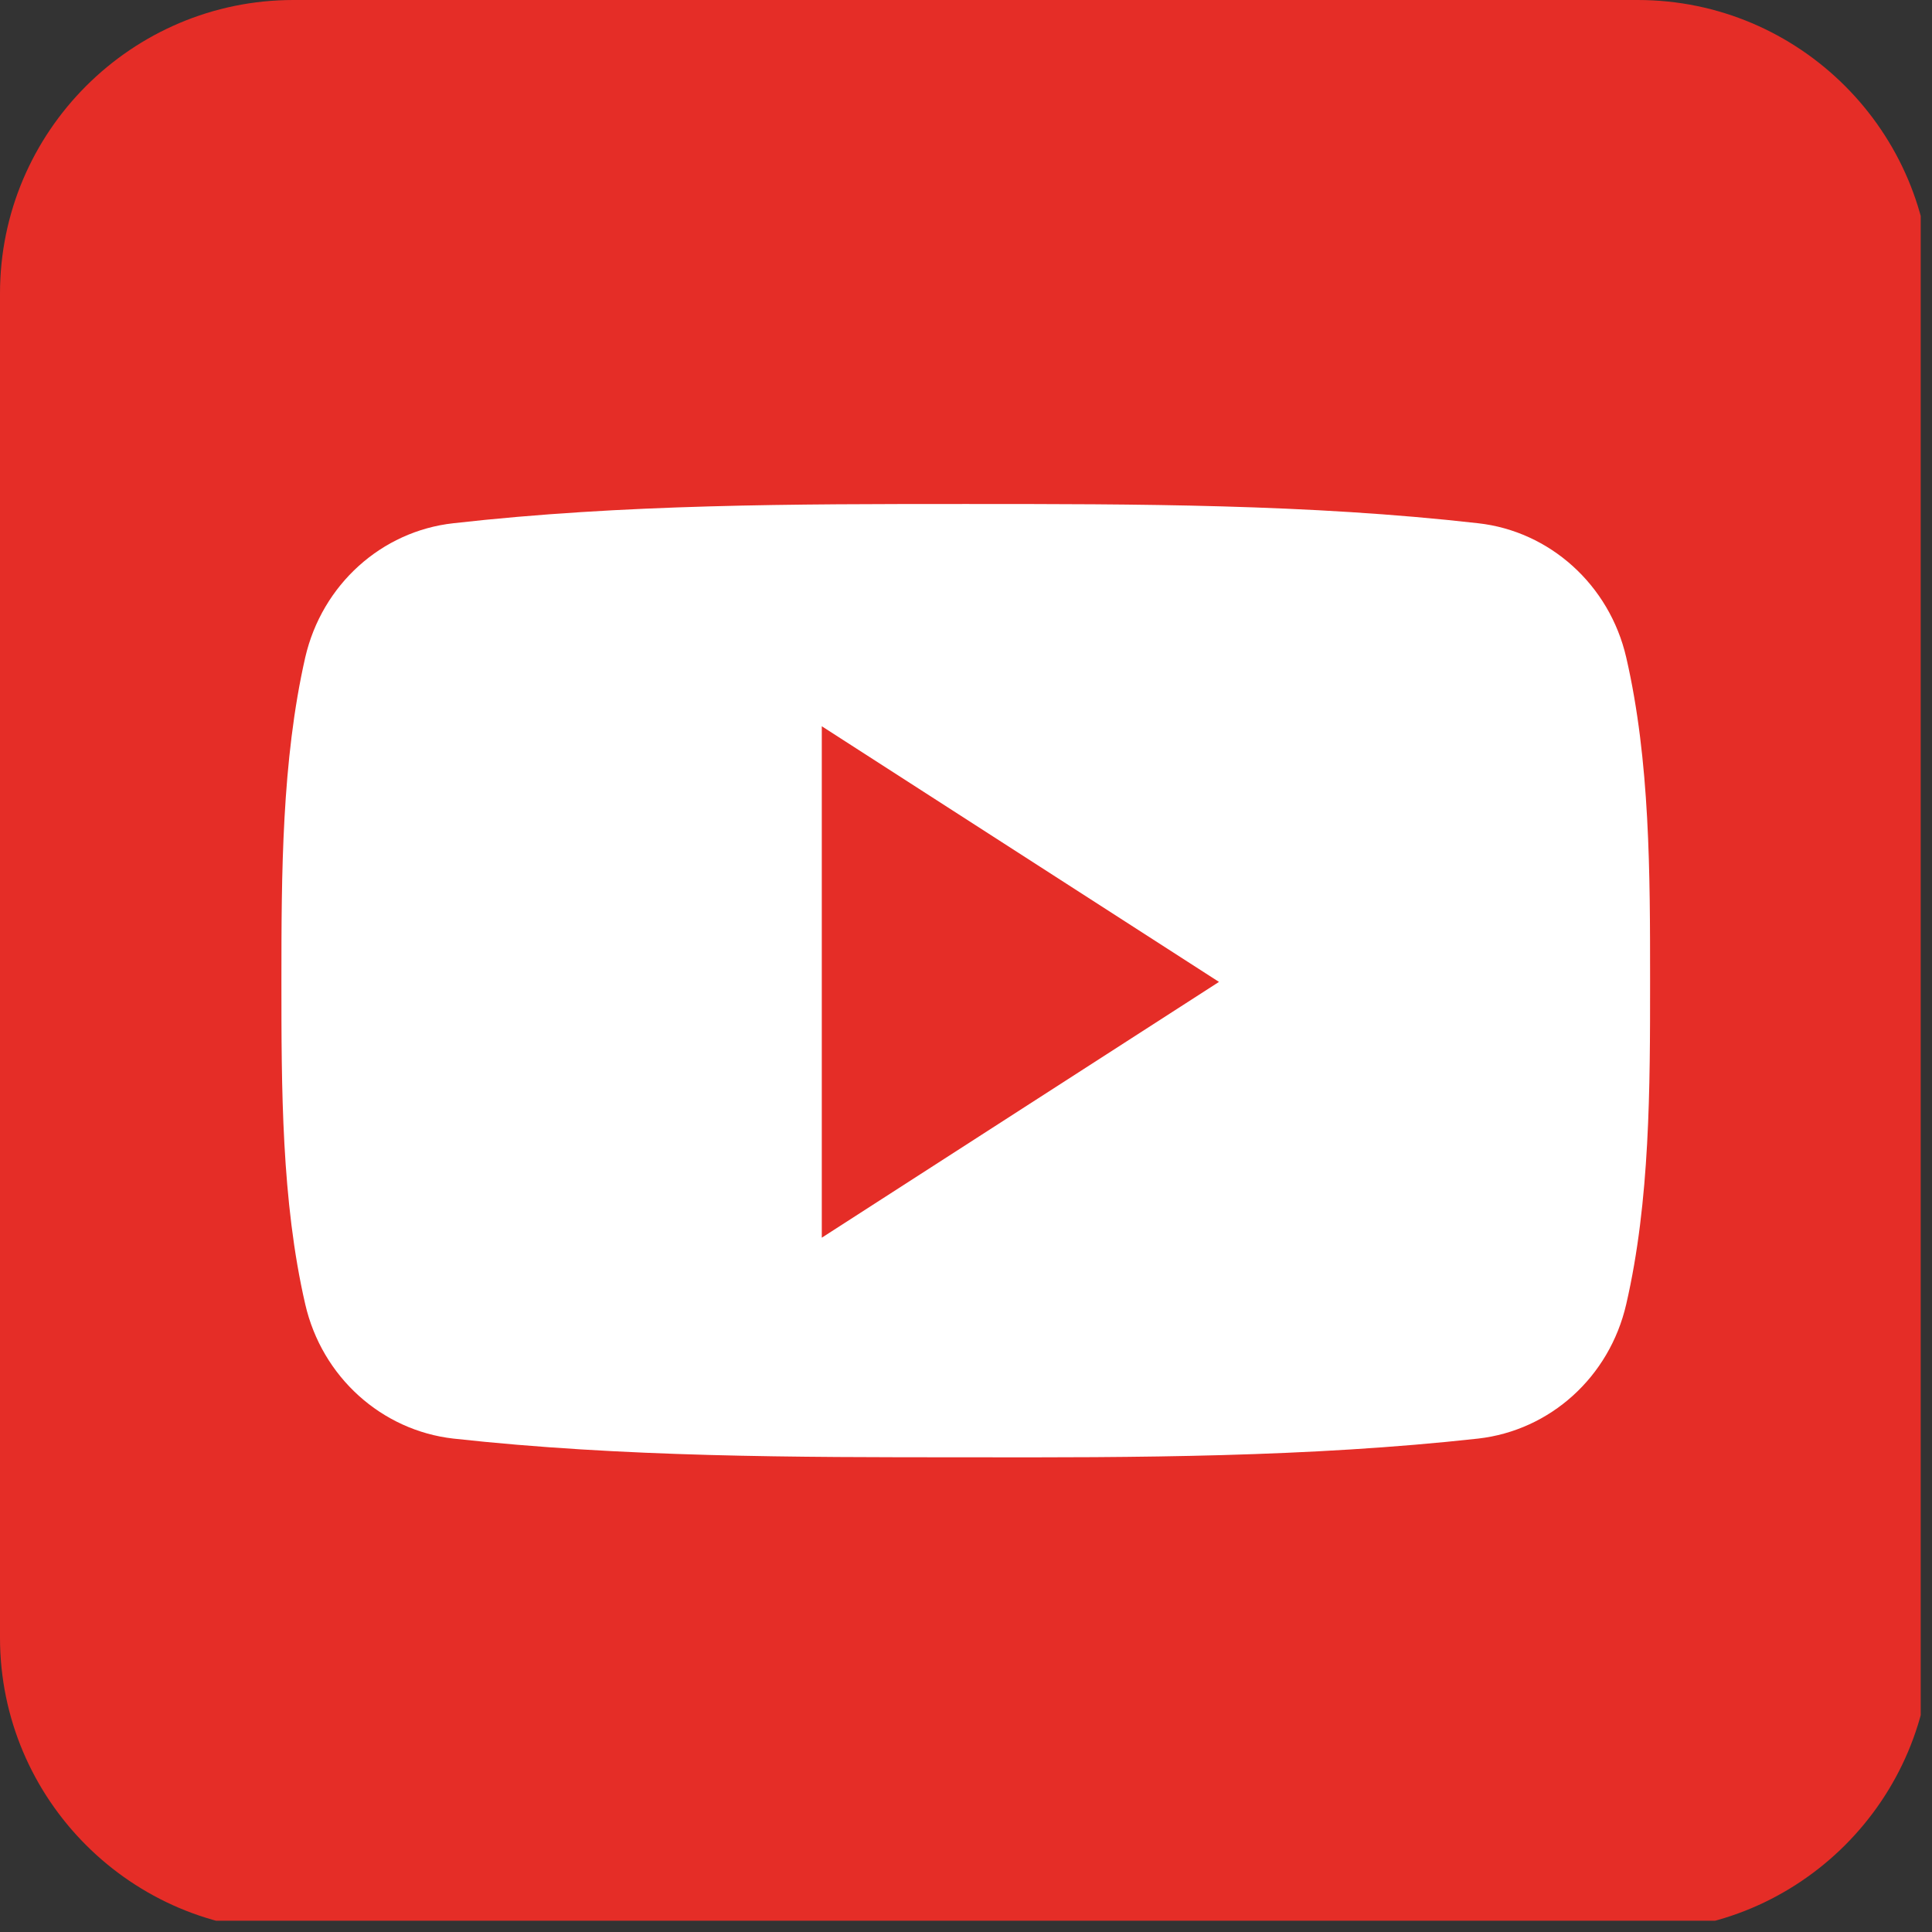
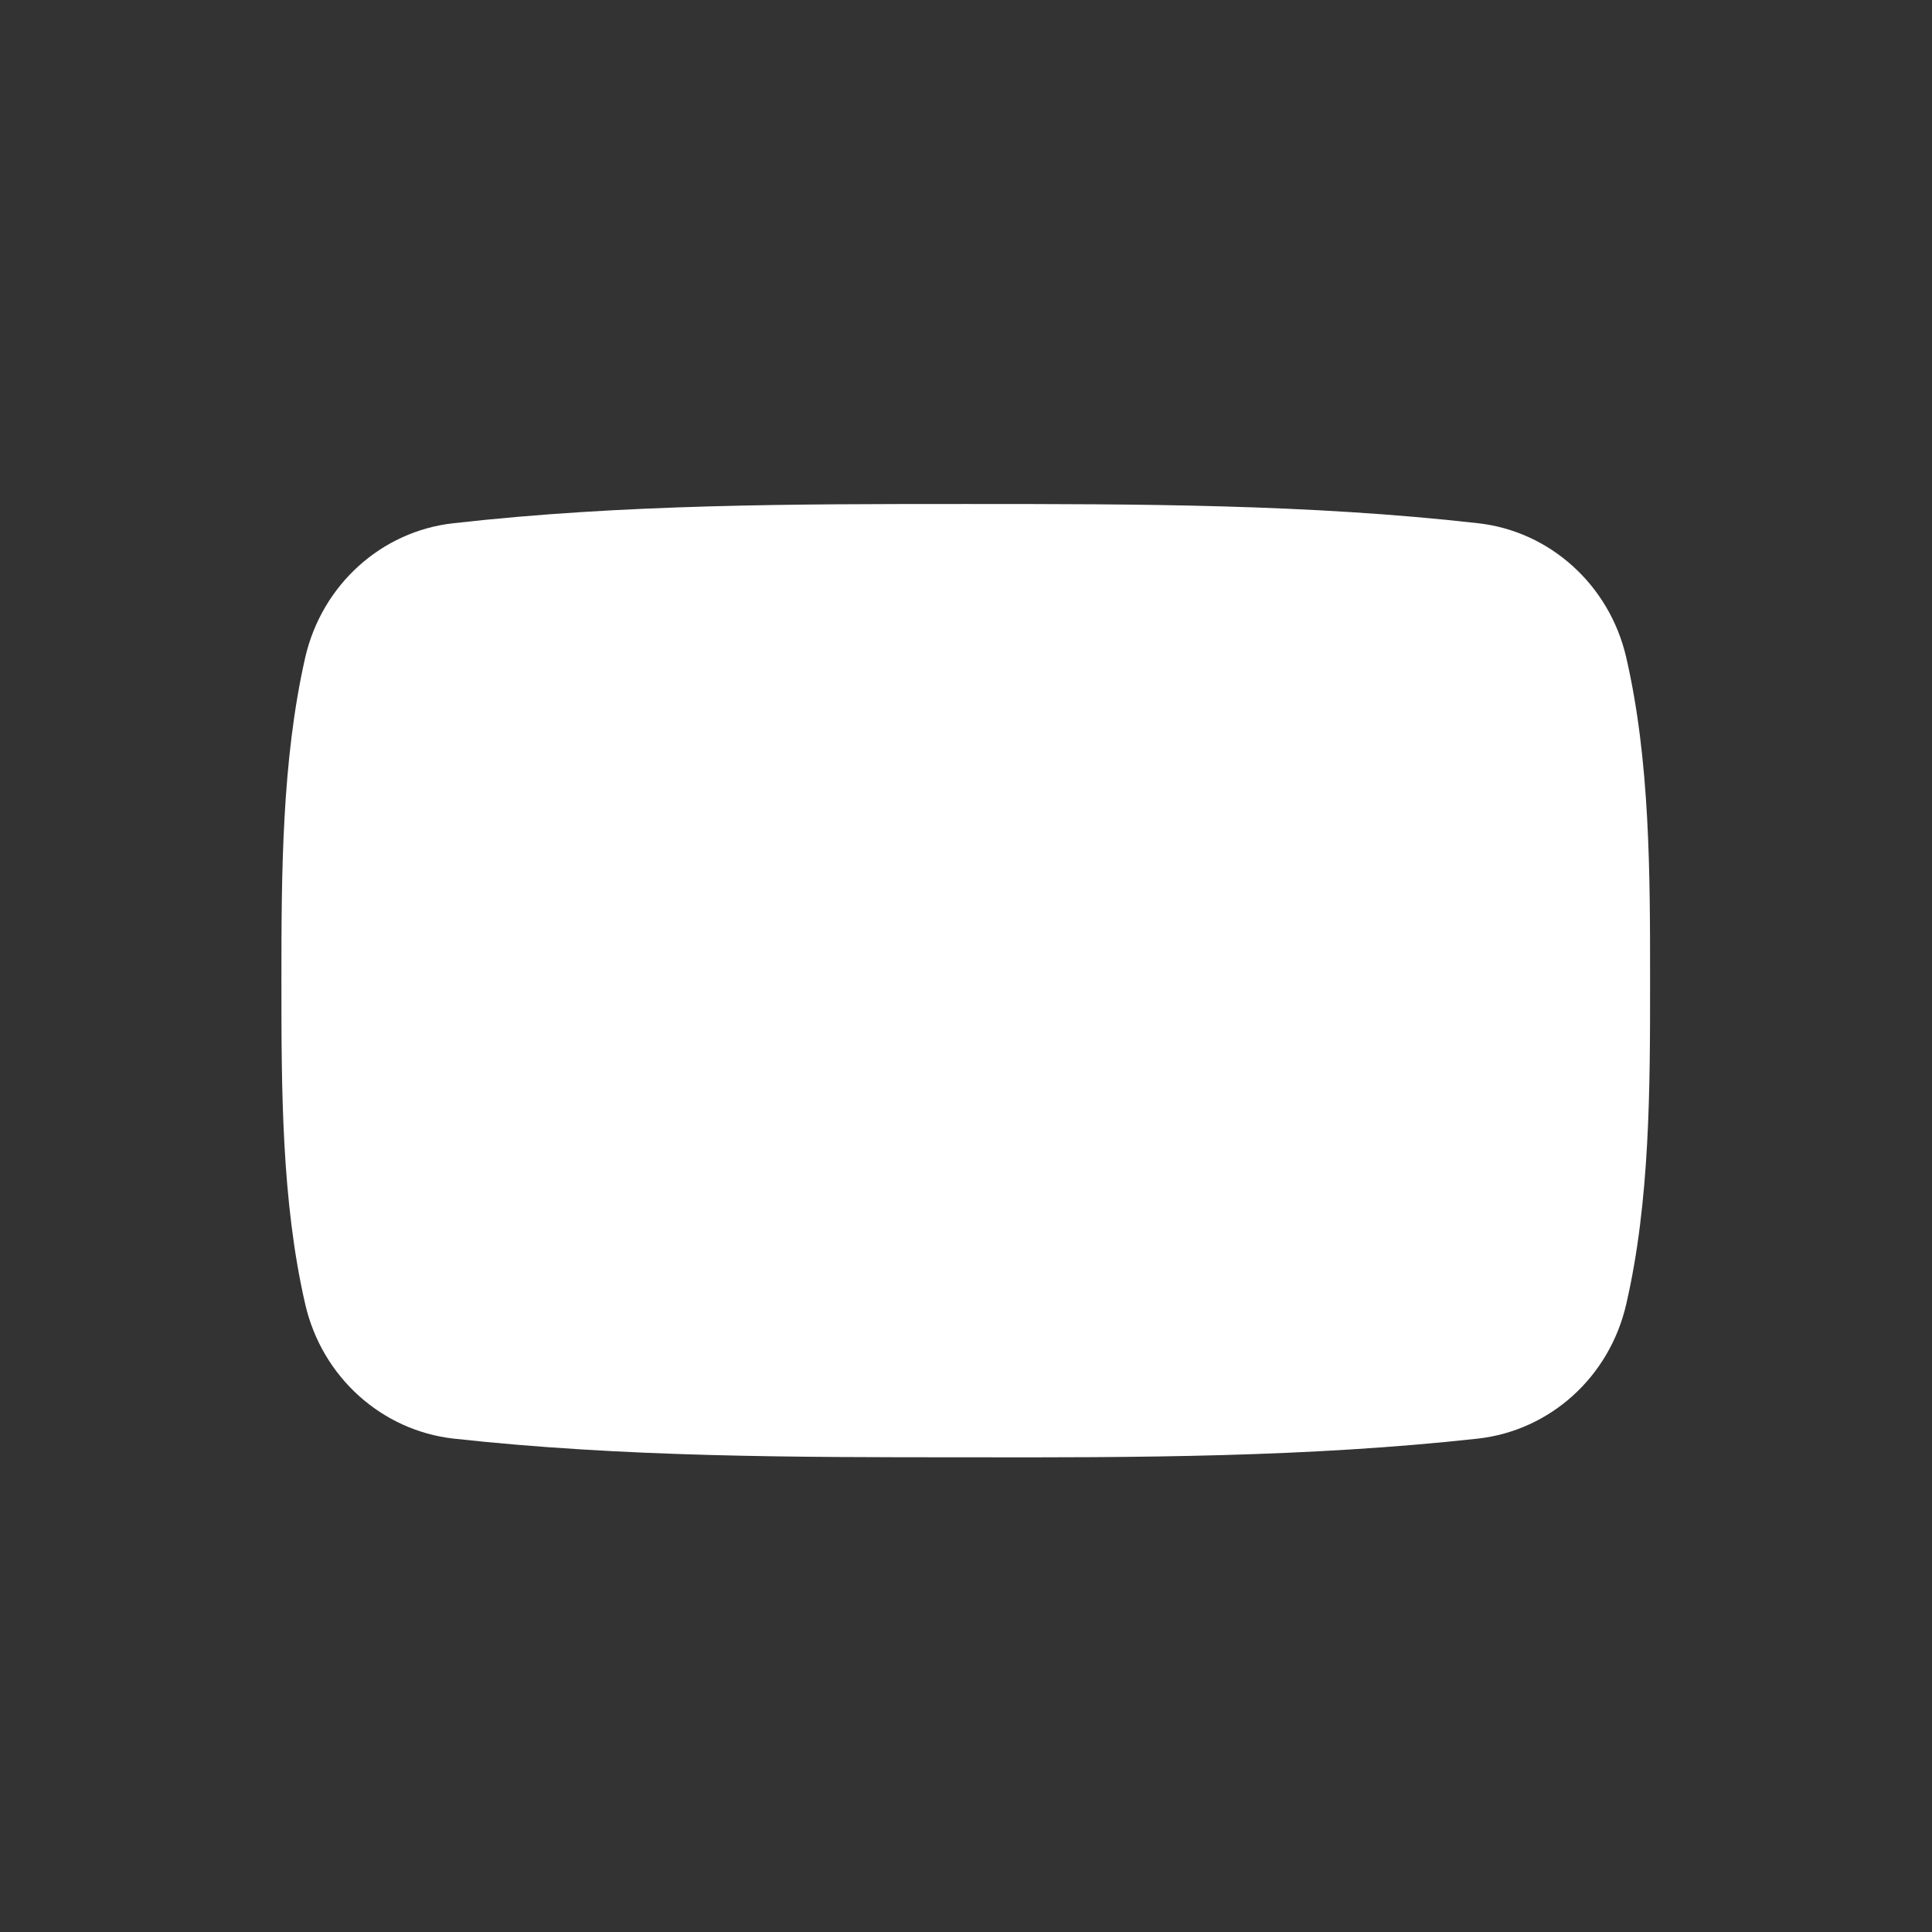
<svg xmlns="http://www.w3.org/2000/svg" width="57" zoomAndPan="magnify" viewBox="0 0 42.75 42.75" height="57" preserveAspectRatio="xMidYMid meet" version="1.2">
  <rect x="0" y="0" width="42.75" height="42.75" fill="#333333" stroke="none" />
  <defs>
    <clipPath id="8a241fa2b0">
      <path d="M 0 0 L 42.5 0 L 42.5 42.5 L 0 42.5 Z M 0 0 " />
    </clipPath>
  </defs>
  <g id="20552fdf7f">
    <g clip-rule="nonzero" clip-path="url(#8a241fa2b0)">
-       <path style=" stroke:none;fill-rule:nonzero;fill:#e52d27;fill-opacity:1;" d="M 42.73 36.238 C 42.73 39.82 39.82 42.73 36.238 42.73 L 6.492 42.73 C 2.914 42.73 0 39.82 0 36.238 L 0 6.492 C 0 2.914 2.914 0 6.492 0 L 36.238 0 C 39.82 0 42.73 2.914 42.73 6.492 Z M 42.73 36.238 " />
-     </g>
+       </g>
    <path style=" stroke:none;fill-rule:nonzero;fill:#ffffff;fill-opacity:1;" d="M 36.512 21.703 C 36.512 24.066 36.512 26.57 35.984 28.859 C 35.613 30.473 34.297 31.652 32.707 31.832 C 28.957 32.246 25.152 32.254 21.371 32.246 C 17.582 32.246 13.789 32.246 10.031 31.832 C 8.449 31.652 7.125 30.473 6.754 28.859 C 6.227 26.57 6.227 24.066 6.227 21.703 C 6.227 19.34 6.234 16.836 6.754 14.547 C 7.125 12.938 8.441 11.754 10.031 11.578 C 13.789 11.152 17.586 11.152 21.371 11.152 C 25.152 11.152 28.949 11.152 32.707 11.578 C 34.289 11.754 35.613 12.938 35.984 14.547 C 36.512 16.836 36.512 19.34 36.512 21.703 Z M 36.512 21.703 " />
-     <path style=" stroke:none;fill-rule:nonzero;fill:#e52d27;fill-opacity:1;" d="M 18.184 16.07 L 18.184 27.387 L 26.973 21.727 Z M 18.184 16.07 " />
  </g>
</svg>